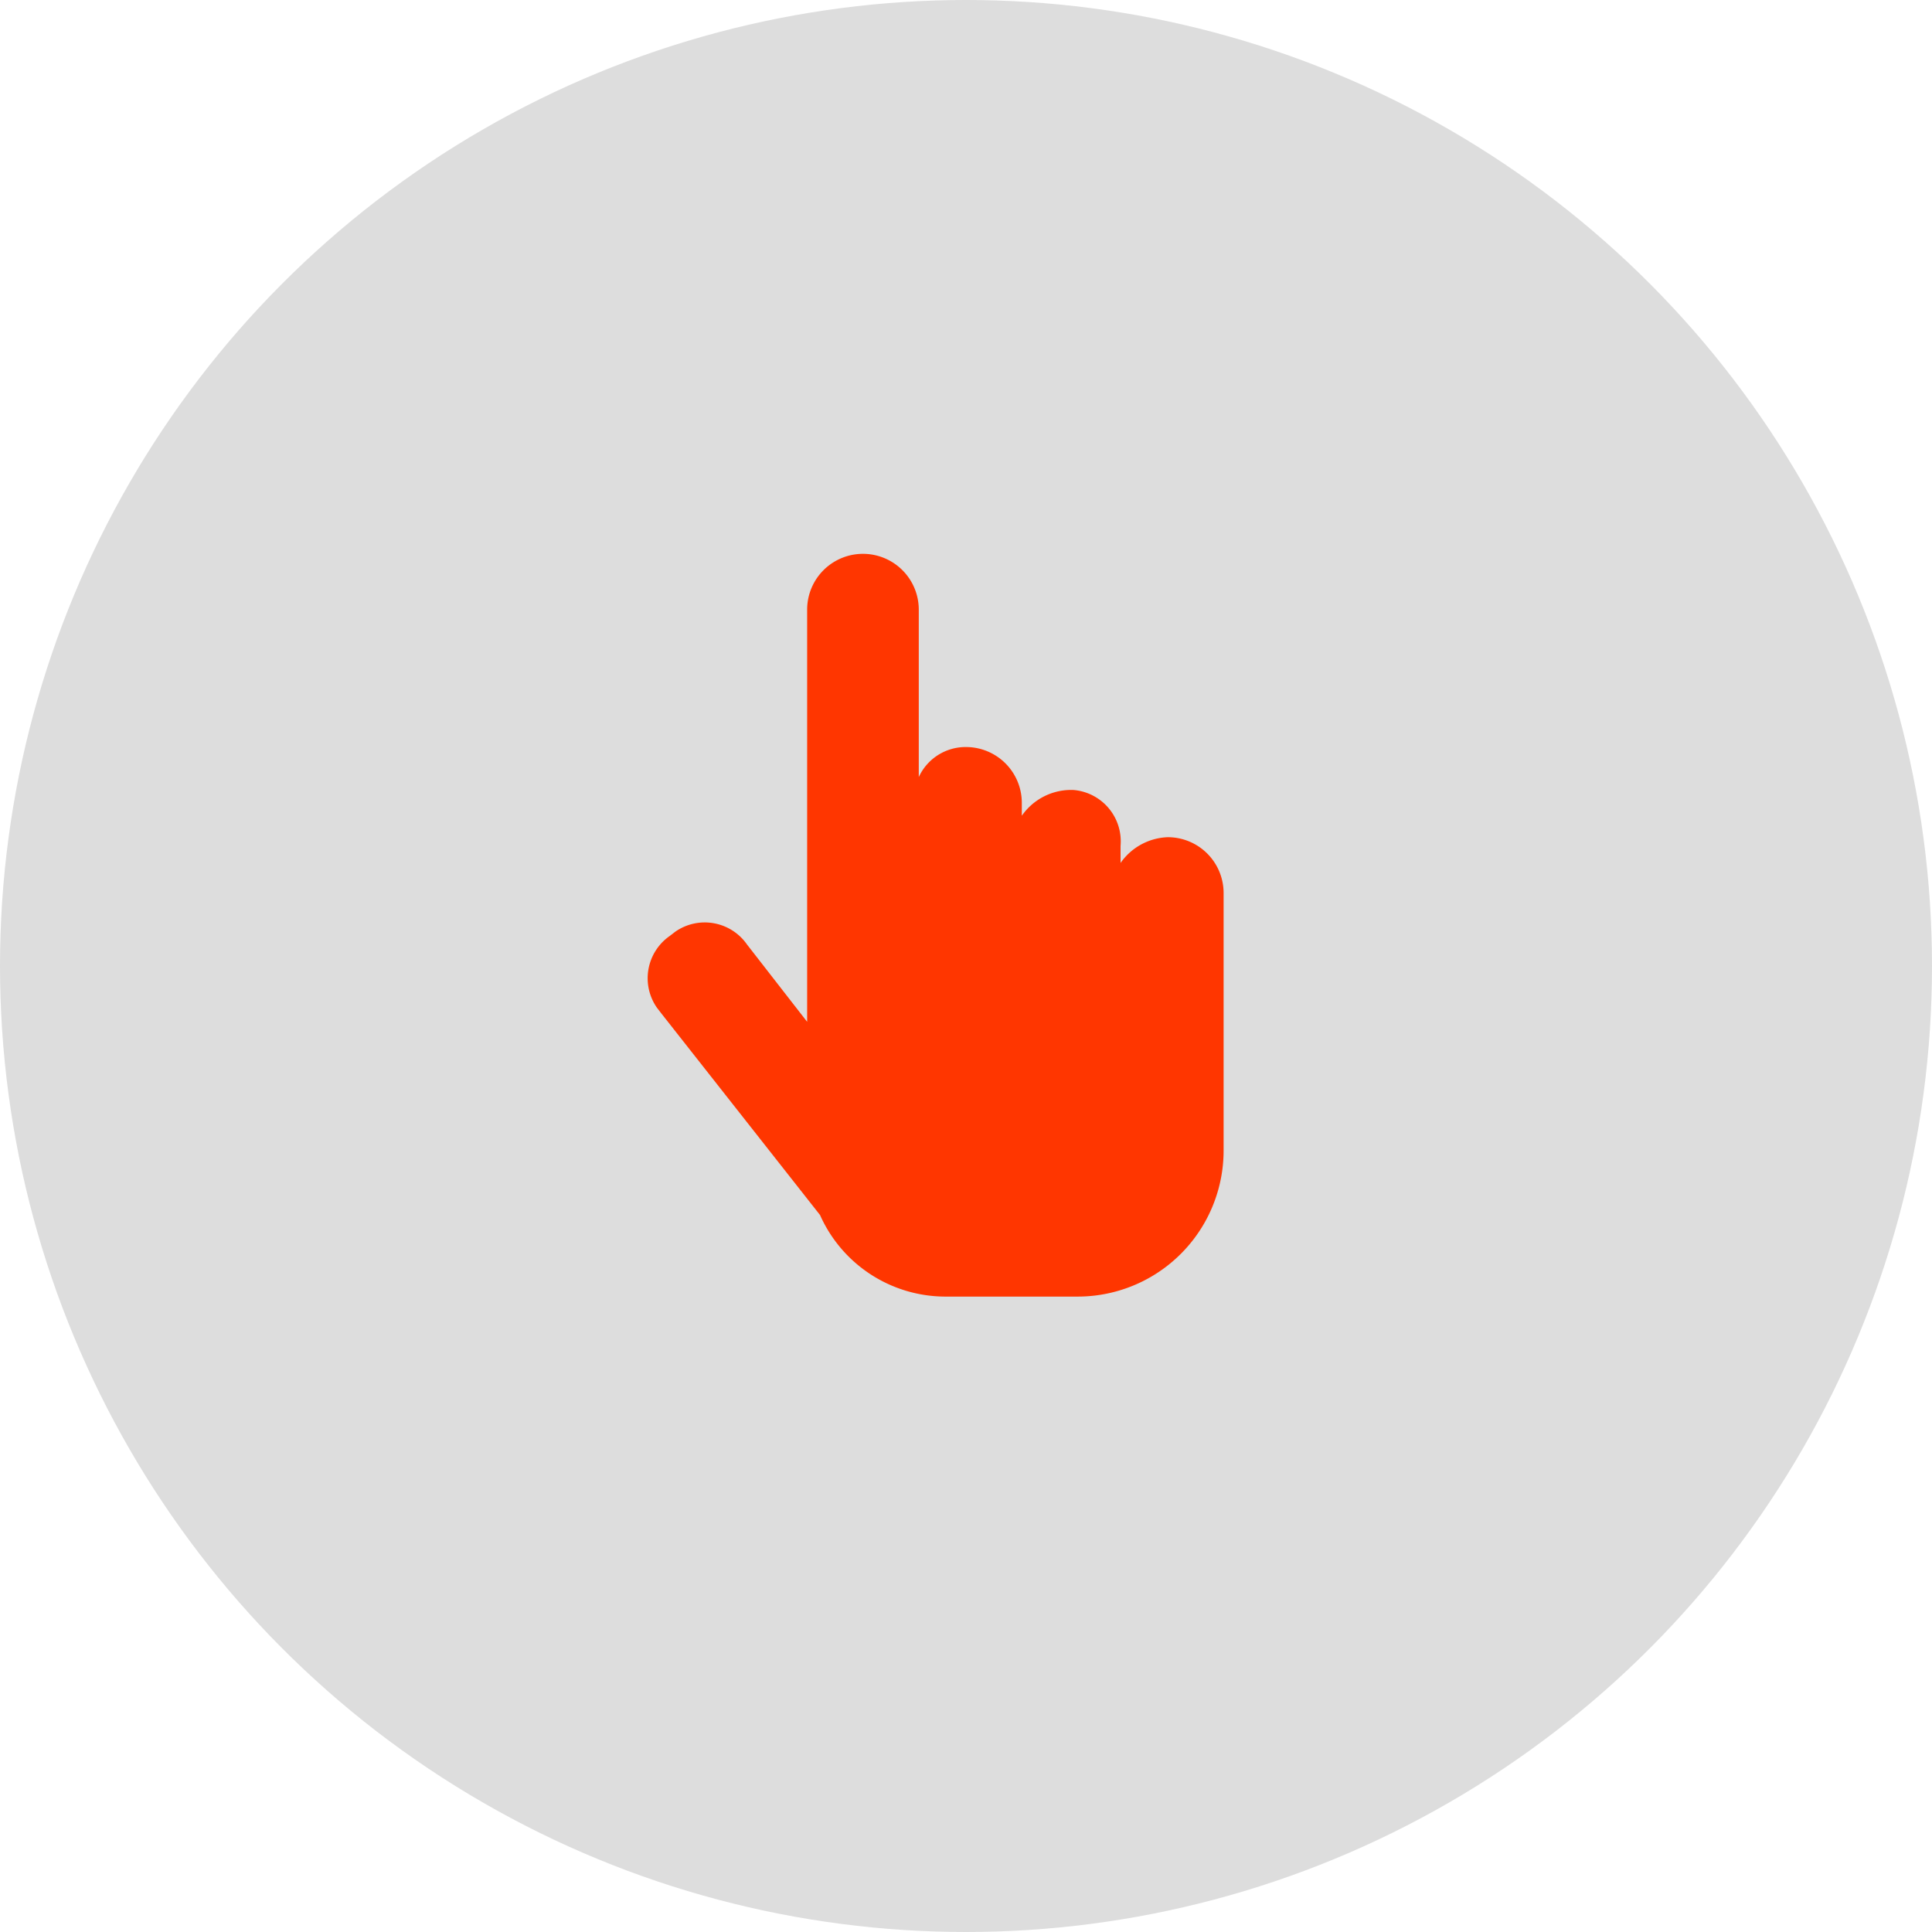
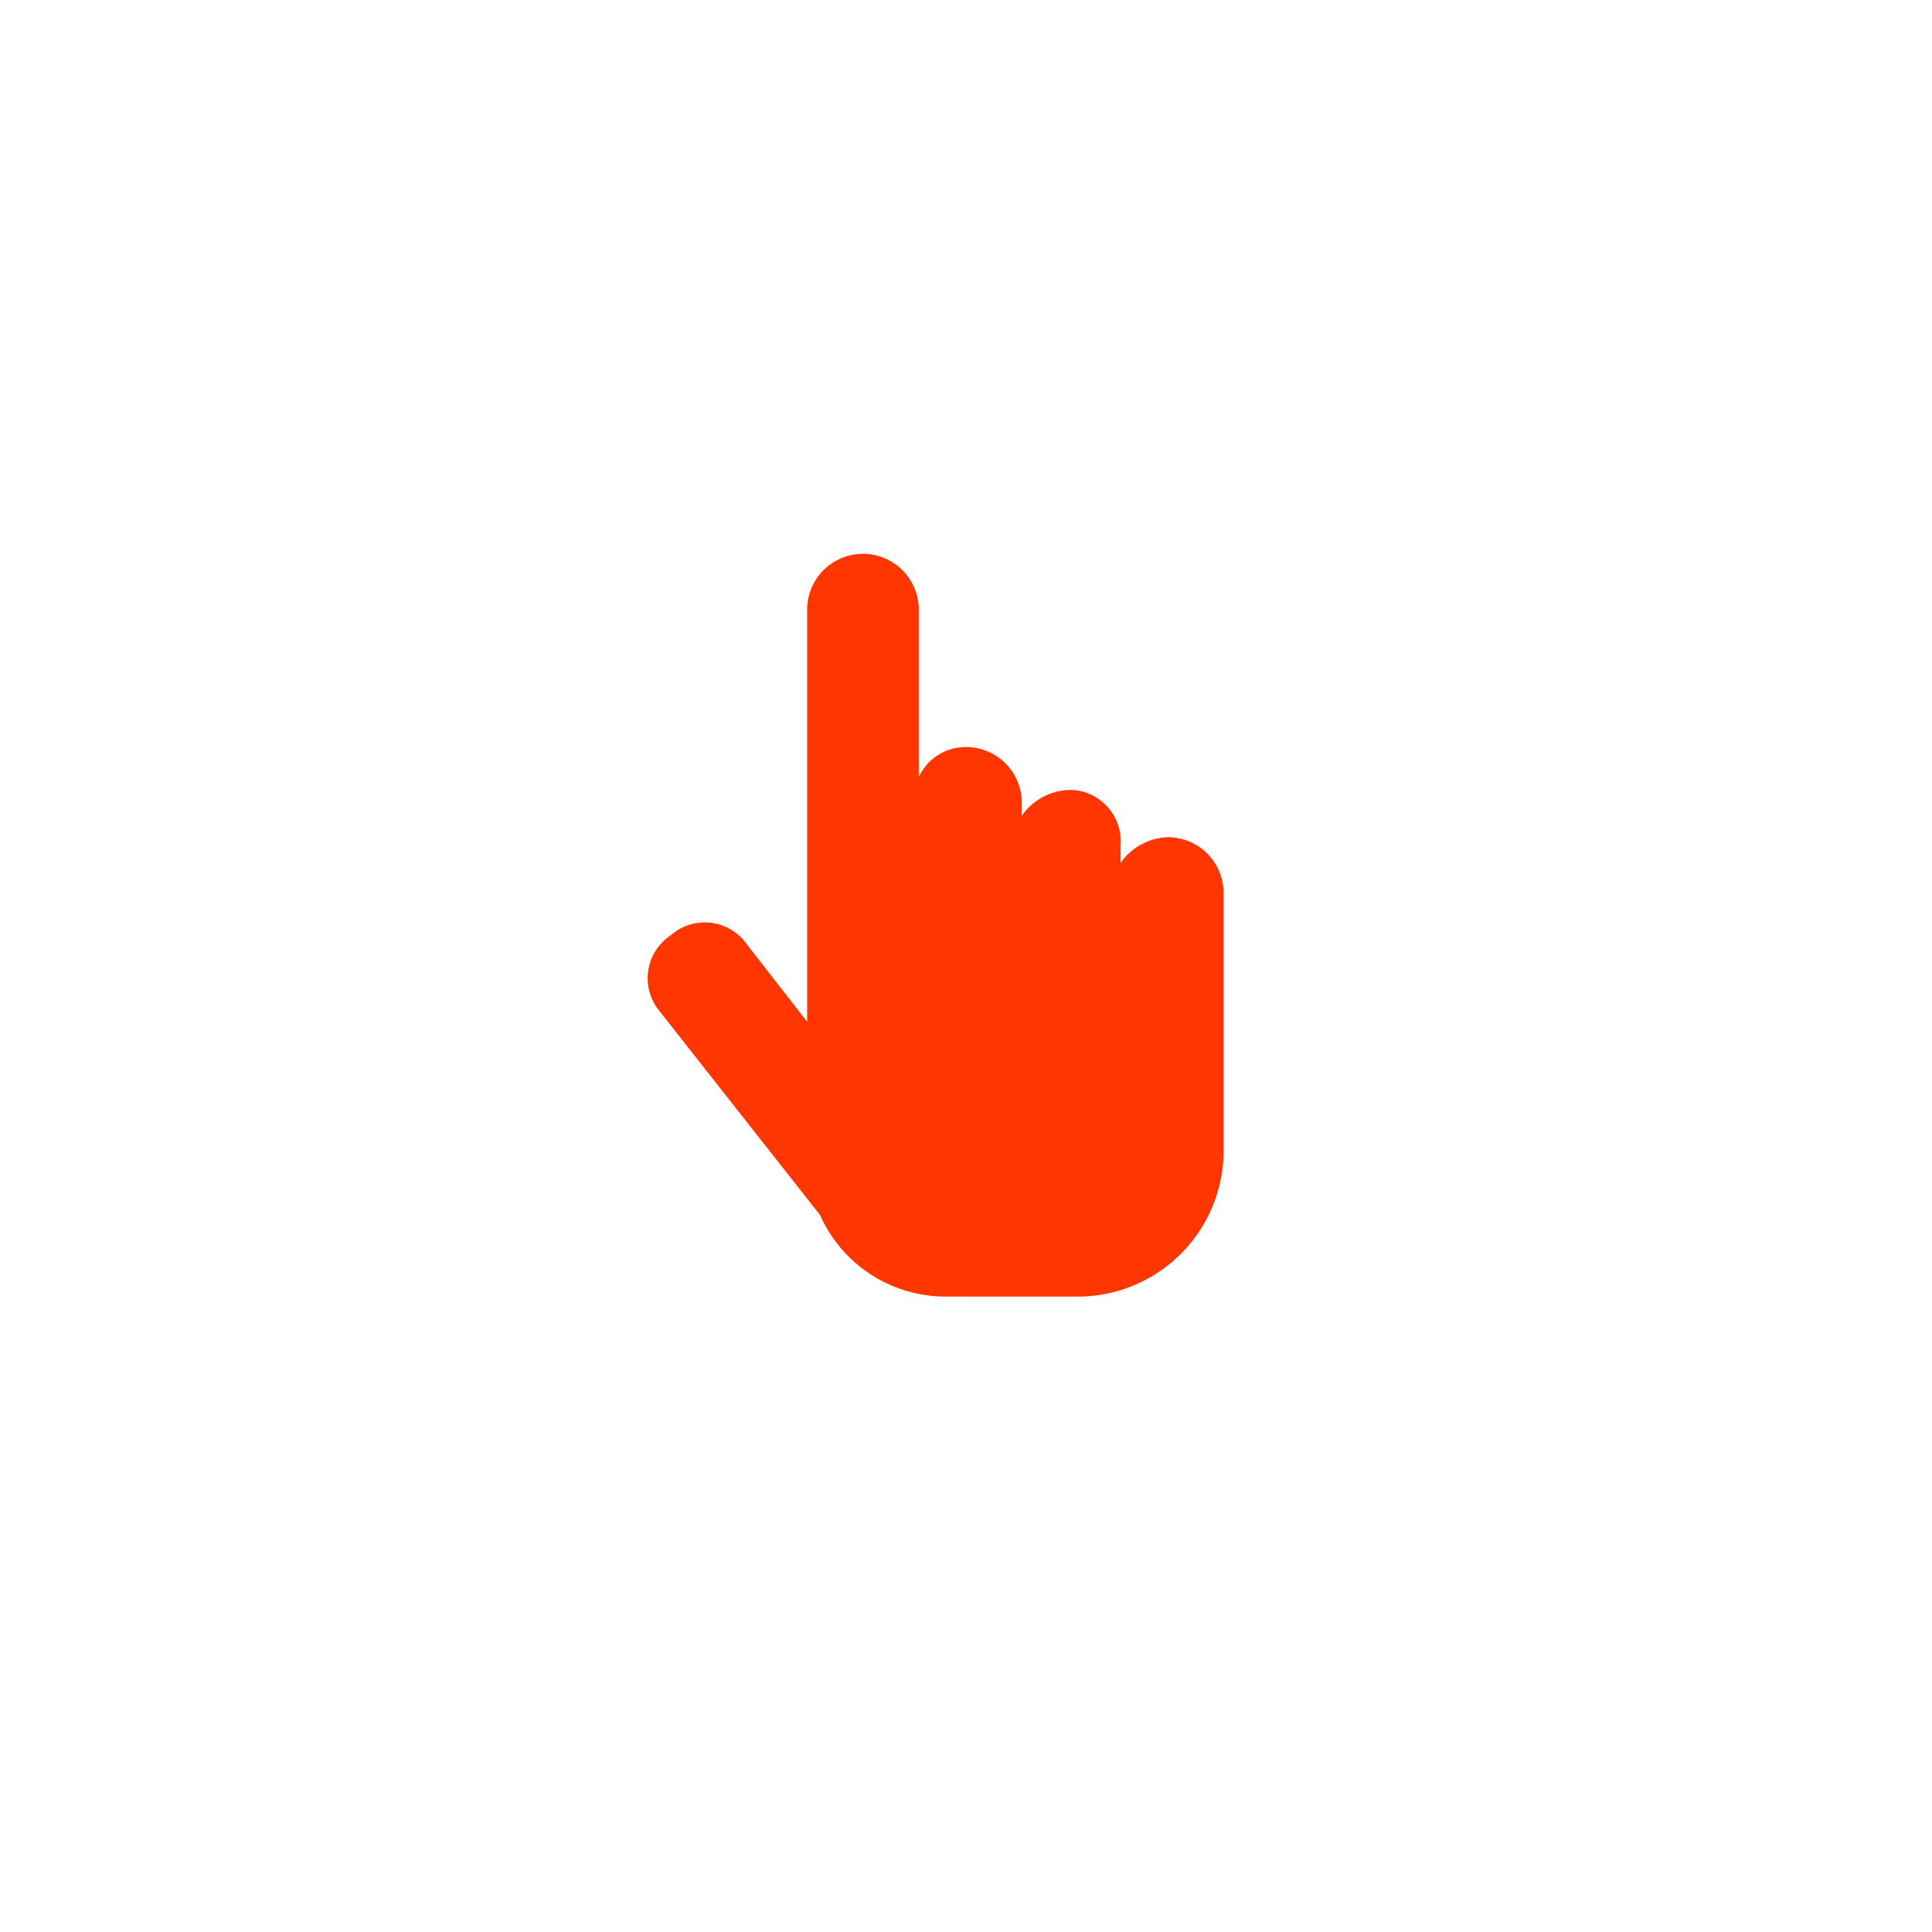
<svg xmlns="http://www.w3.org/2000/svg" viewBox="0 0 45 45">
  <title>why-1</title>
  <g id="Layer_2" data-name="Layer 2">
    <g id="Layer_1-2" data-name="Layer 1">
-       <circle cx="22.5" cy="22.5" r="22.5" fill="#ddd" />
      <path d="M27.2,19.5a1.4,1.4,0,0,0-1.1.6v-.4A1.2,1.2,0,0,0,25,18.4h-.1a1.4,1.4,0,0,0-1.1.6v-.3a1.3,1.3,0,0,0-1.3-1.3,1.2,1.2,0,0,0-1.1.7V14.2a1.3,1.3,0,1,0-2.6,0v9.6L17.4,22a1.2,1.2,0,0,0-1.67-.3l-.13.1a1.2,1.2,0,0,0-.3,1.67l.1.13,3.7,4.7A3.2,3.2,0,0,0,22,30.2h3.1a3.4,3.4,0,0,0,3.4-3.4v-6a1.3,1.3,0,0,0-1.3-1.3Z" fill="#ff3600" />
    </g>
  </g>
</svg>